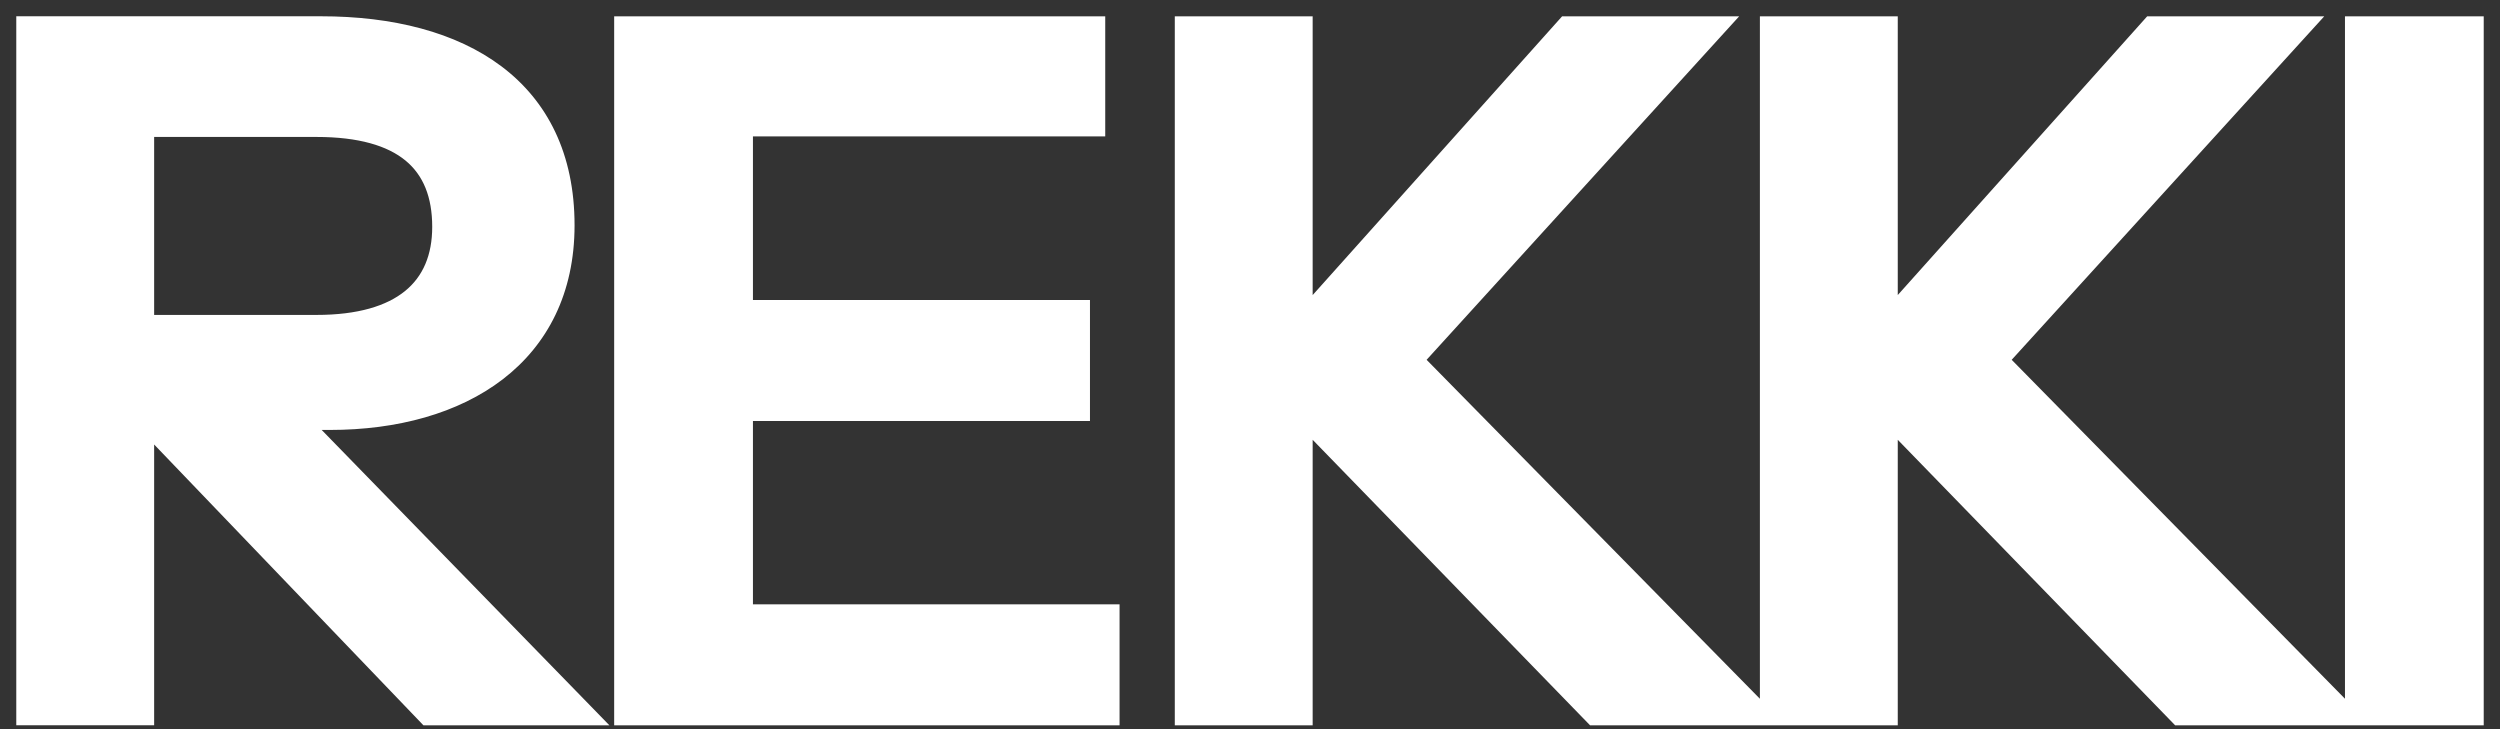
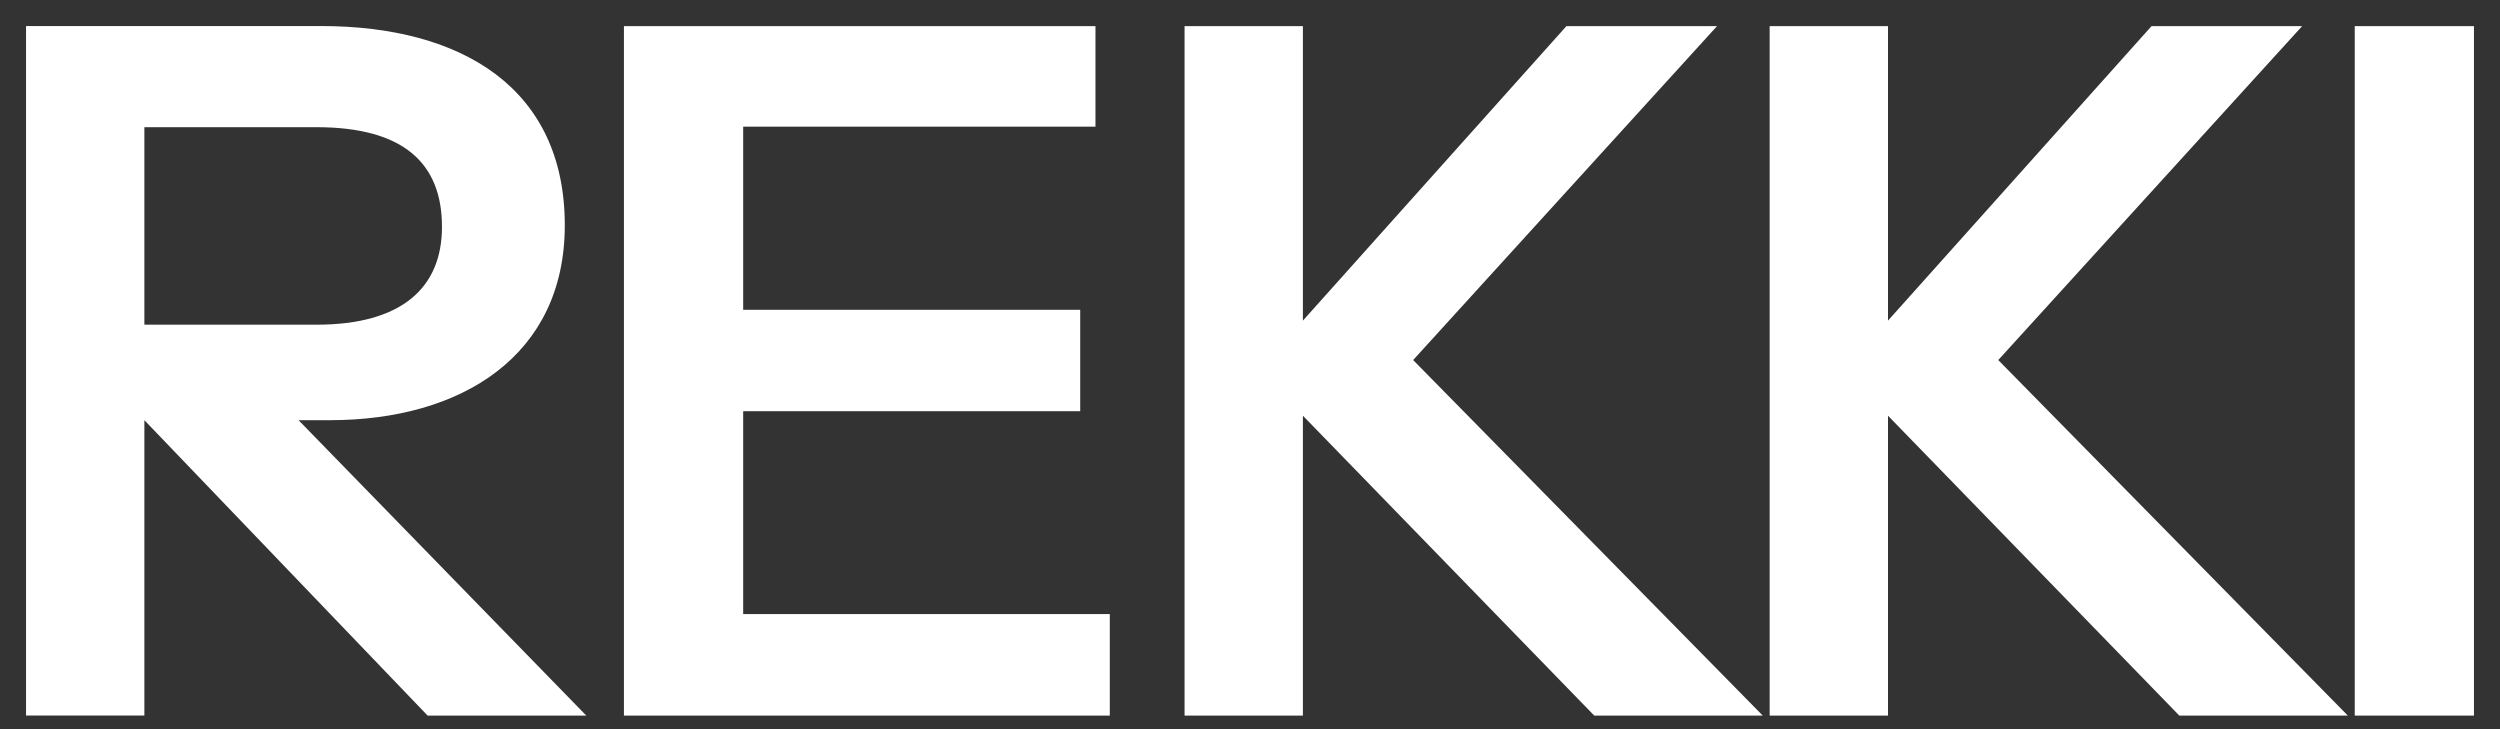
<svg xmlns="http://www.w3.org/2000/svg" width="96" height="28" viewBox="0 0 96 28" fill="none">
  <rect x="0" y="0" width="96" height="28" fill="#333333" stroke="none" />
  <path fill-rule="evenodd" clip-rule="evenodd" d="M12.669 16.135C17.729 16.135 21.688 13.652 21.688 8.652C21.688 3.38 17.729 1 12.325 1H1V27.476H5.544V16.135L16.421 27.479H22.514L11.464 16.135H12.669ZM5.544 4.884H12.153C15.492 4.884 16.972 6.264 16.972 8.711C16.972 11.054 15.423 12.468 12.153 12.468H5.544V4.884ZM28.538 15.791H41.48V11.896H28.538V4.863H42.066V1.003H23.959V27.479H42.616V23.581H28.538V15.791ZM60.151 1.003H65.934L54.265 13.826L67.69 27.479H61.219L50.031 15.963V27.479H45.487V1.003H50.031V12.312L60.151 1.003ZM88.402 1.003H82.619L72.499 12.312V1.003H67.955V27.479H72.499V15.963L83.686 27.479H90.157L76.733 13.826L88.402 1.003ZM90.422 1.003H95V27.479H90.422V1.003Z" fill="white" />
-   <path d="M1 1V0.625H0.625V1H1ZM1 27.476H0.625V27.851H1V27.476ZM5.544 27.476V27.851H5.919V27.476H5.544ZM5.544 16.135L5.814 15.876L5.169 15.202V16.135H5.544ZM16.421 27.479L16.151 27.738L16.261 27.854H16.421V27.479ZM22.514 27.479V27.854H23.403L22.783 27.217L22.514 27.479ZM11.464 16.135V15.76H10.576L11.196 16.397L11.464 16.135ZM5.544 4.884V4.509H5.169V4.884H5.544ZM5.544 12.468H5.169V12.843H5.544V12.468ZM41.48 15.791V16.166H41.855V15.791H41.48ZM28.538 15.791V15.416H28.163V15.791H28.538ZM41.48 11.896H41.855V11.521H41.48V11.896ZM28.538 11.896H28.163V12.271H28.538V11.896ZM28.538 4.863V4.488H28.163V4.863H28.538ZM42.066 4.863V5.238H42.441V4.863H42.066ZM42.066 1.003H42.441V0.628H42.066V1.003ZM23.959 1.003V0.628H23.584V1.003H23.959ZM23.959 27.479H23.584V27.854H23.959V27.479ZM42.616 27.479V27.854H42.991V27.479H42.616ZM42.616 23.581H42.991V23.206H42.616V23.581ZM28.538 23.581H28.163V23.956H28.538V23.581ZM65.934 1.003L66.212 1.255L66.783 0.628H65.934V1.003ZM60.151 1.003V0.628H59.984L59.872 0.753L60.151 1.003ZM54.265 13.826L53.988 13.574L53.749 13.836L53.998 14.089L54.265 13.826ZM67.69 27.479V27.854H68.585L67.957 27.216L67.69 27.479ZM61.219 27.479L60.95 27.74L61.06 27.854H61.219V27.479ZM50.031 15.963L50.3 15.702L49.656 15.039V15.963H50.031ZM50.031 27.479V27.854H50.406V27.479H50.031ZM45.487 27.479H45.112V27.854H45.487V27.479ZM45.487 1.003V0.628H45.112V1.003H45.487ZM50.031 1.003H50.406V0.628H50.031V1.003ZM50.031 12.312H49.656V13.293L50.311 12.562L50.031 12.312ZM82.619 1.003V0.628H82.451L82.339 0.753L82.619 1.003ZM88.402 1.003L88.679 1.255L89.25 0.628H88.402V1.003ZM72.499 12.312H72.124V13.293L72.778 12.562L72.499 12.312ZM72.499 1.003H72.874V0.628H72.499V1.003ZM67.955 1.003V0.628H67.58V1.003H67.955ZM67.955 27.479H67.58V27.854H67.955V27.479ZM72.499 27.479V27.854H72.874V27.479H72.499ZM72.499 15.963L72.767 15.702L72.124 15.039V15.963H72.499ZM83.686 27.479L83.417 27.74L83.527 27.854H83.686V27.479ZM90.157 27.479V27.854H91.052L90.425 27.216L90.157 27.479ZM76.733 13.826L76.455 13.574L76.216 13.836L76.465 14.089L76.733 13.826ZM95 1.003H95.375V0.628H95V1.003ZM90.422 1.003V0.628H90.047V1.003H90.422ZM95 27.479V27.854H95.375V27.479H95ZM90.422 27.479H90.047V27.854H90.422V27.479ZM21.313 8.652C21.313 11.041 20.373 12.8 18.848 13.971C17.31 15.152 15.144 15.76 12.669 15.76V16.51C15.255 16.51 17.598 15.876 19.305 14.566C21.023 13.246 22.063 11.263 22.063 8.652H21.313ZM12.325 1.375C14.98 1.375 17.23 1.961 18.808 3.149C20.369 4.325 21.313 6.122 21.313 8.652H22.063C22.063 5.911 21.027 3.882 19.259 2.55C17.506 1.23 15.075 0.625 12.325 0.625V1.375ZM1 1.375H12.325V0.625H1V1.375ZM1.375 27.476V1H0.625V27.476H1.375ZM5.544 27.101H1V27.851H5.544V27.101ZM5.169 16.135V27.476H5.919V16.135H5.169ZM16.692 27.219L5.814 15.876L5.273 16.395L16.151 27.738L16.692 27.219ZM22.514 27.104H16.421V27.854H22.514V27.104ZM11.196 16.397L22.245 27.741L22.783 27.217L11.733 15.874L11.196 16.397ZM12.669 15.76H11.464V16.51H12.669V15.76ZM12.153 4.509H5.544V5.259H12.153V4.509ZM17.347 8.711C17.347 7.409 16.95 6.332 16.053 5.591C15.171 4.862 13.865 4.509 12.153 4.509V5.259C13.78 5.259 14.883 5.597 15.576 6.169C16.254 6.73 16.597 7.566 16.597 8.711H17.347ZM12.153 12.843C13.834 12.843 15.137 12.48 16.025 11.759C16.926 11.027 17.347 9.971 17.347 8.711H16.597C16.597 9.794 16.243 10.616 15.552 11.177C14.849 11.748 13.742 12.093 12.153 12.093V12.843ZM5.544 12.843H12.153V12.093H5.544V12.843ZM5.169 4.884V12.468H5.919V4.884H5.169ZM41.48 15.416H28.538V16.166H41.48V15.416ZM41.105 11.896V15.791H41.855V11.896H41.105ZM28.538 12.271H41.48V11.521H28.538V12.271ZM28.163 4.863V11.896H28.913V4.863H28.163ZM42.066 4.488H28.538V5.238H42.066V4.488ZM41.691 1.003V4.863H42.441V1.003H41.691ZM23.959 1.378H42.066V0.628H23.959V1.378ZM24.334 27.479V1.003H23.584V27.479H24.334ZM42.616 27.104H23.959V27.854H42.616V27.104ZM42.241 23.581V27.479H42.991V23.581H42.241ZM28.538 23.956H42.616V23.206H28.538V23.956ZM28.163 15.791V23.581H28.913V15.791H28.163ZM65.934 0.628H60.151V1.378H65.934V0.628ZM54.543 14.079L66.212 1.255L65.657 0.75L53.988 13.574L54.543 14.079ZM67.957 27.216L54.533 13.563L53.998 14.089L67.423 27.742L67.957 27.216ZM61.219 27.854H67.69V27.104H61.219V27.854ZM49.762 16.225L60.95 27.74L61.488 27.218L50.3 15.702L49.762 16.225ZM50.406 27.479V15.963H49.656V27.479H50.406ZM45.487 27.854H50.031V27.104H45.487V27.854ZM45.112 1.003V27.479H45.862V1.003H45.112ZM50.031 0.628H45.487V1.378H50.031V0.628ZM50.406 12.312V1.003H49.656V12.312H50.406ZM59.872 0.753L49.752 12.062L50.311 12.562L60.431 1.253L59.872 0.753ZM82.619 1.378H88.402V0.628H82.619V1.378ZM72.778 12.562L82.898 1.253L82.339 0.753L72.219 12.062L72.778 12.562ZM72.124 1.003V12.312H72.874V1.003H72.124ZM67.955 1.378H72.499V0.628H67.955V1.378ZM68.33 27.479V1.003H67.58V27.479H68.33ZM72.499 27.104H67.955V27.854H72.499V27.104ZM72.124 15.963V27.479H72.874V15.963H72.124ZM83.955 27.218L72.767 15.702L72.23 16.225L83.417 27.74L83.955 27.218ZM90.157 27.104H83.686V27.854H90.157V27.104ZM76.465 14.089L89.89 27.742L90.425 27.216L77 13.563L76.465 14.089ZM88.124 0.75L76.455 13.574L77.01 14.079L88.679 1.255L88.124 0.75ZM95 0.628H90.422V1.378H95V0.628ZM95.375 27.479V1.003H94.625V27.479H95.375ZM90.422 27.854H95V27.104H90.422V27.854ZM90.047 1.003V27.479H90.797V1.003H90.047Z" fill="white" />
</svg>